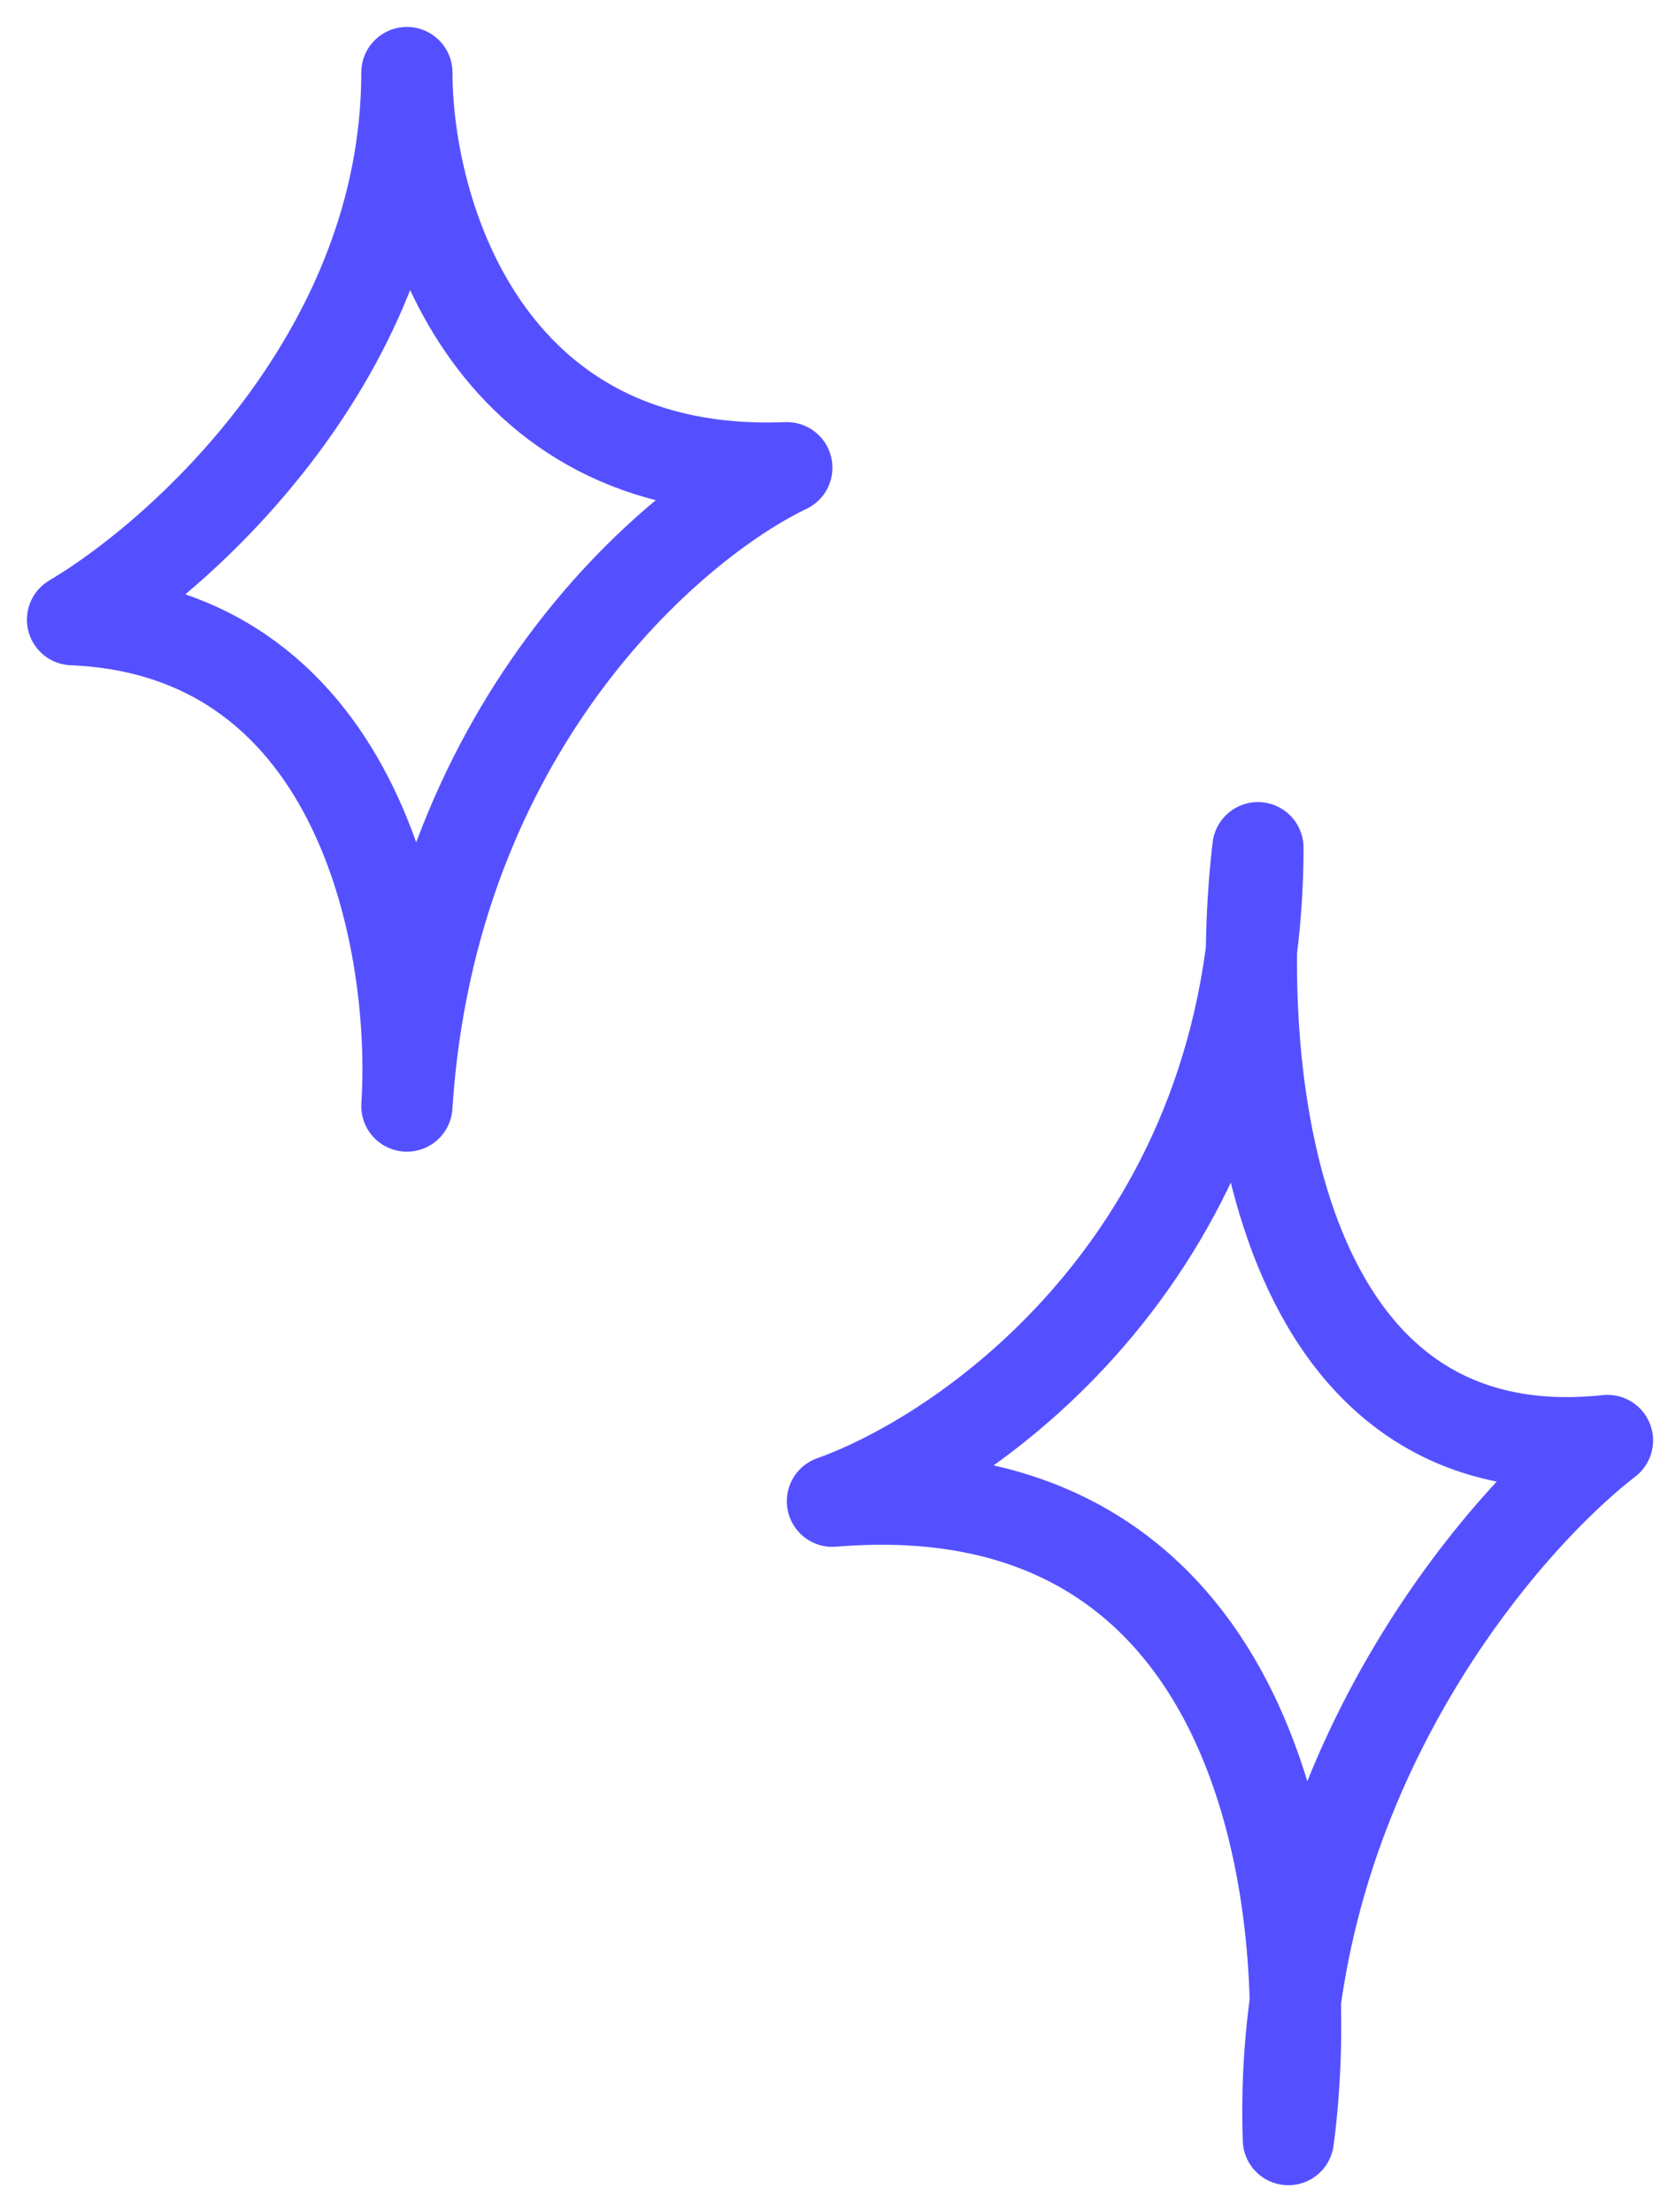
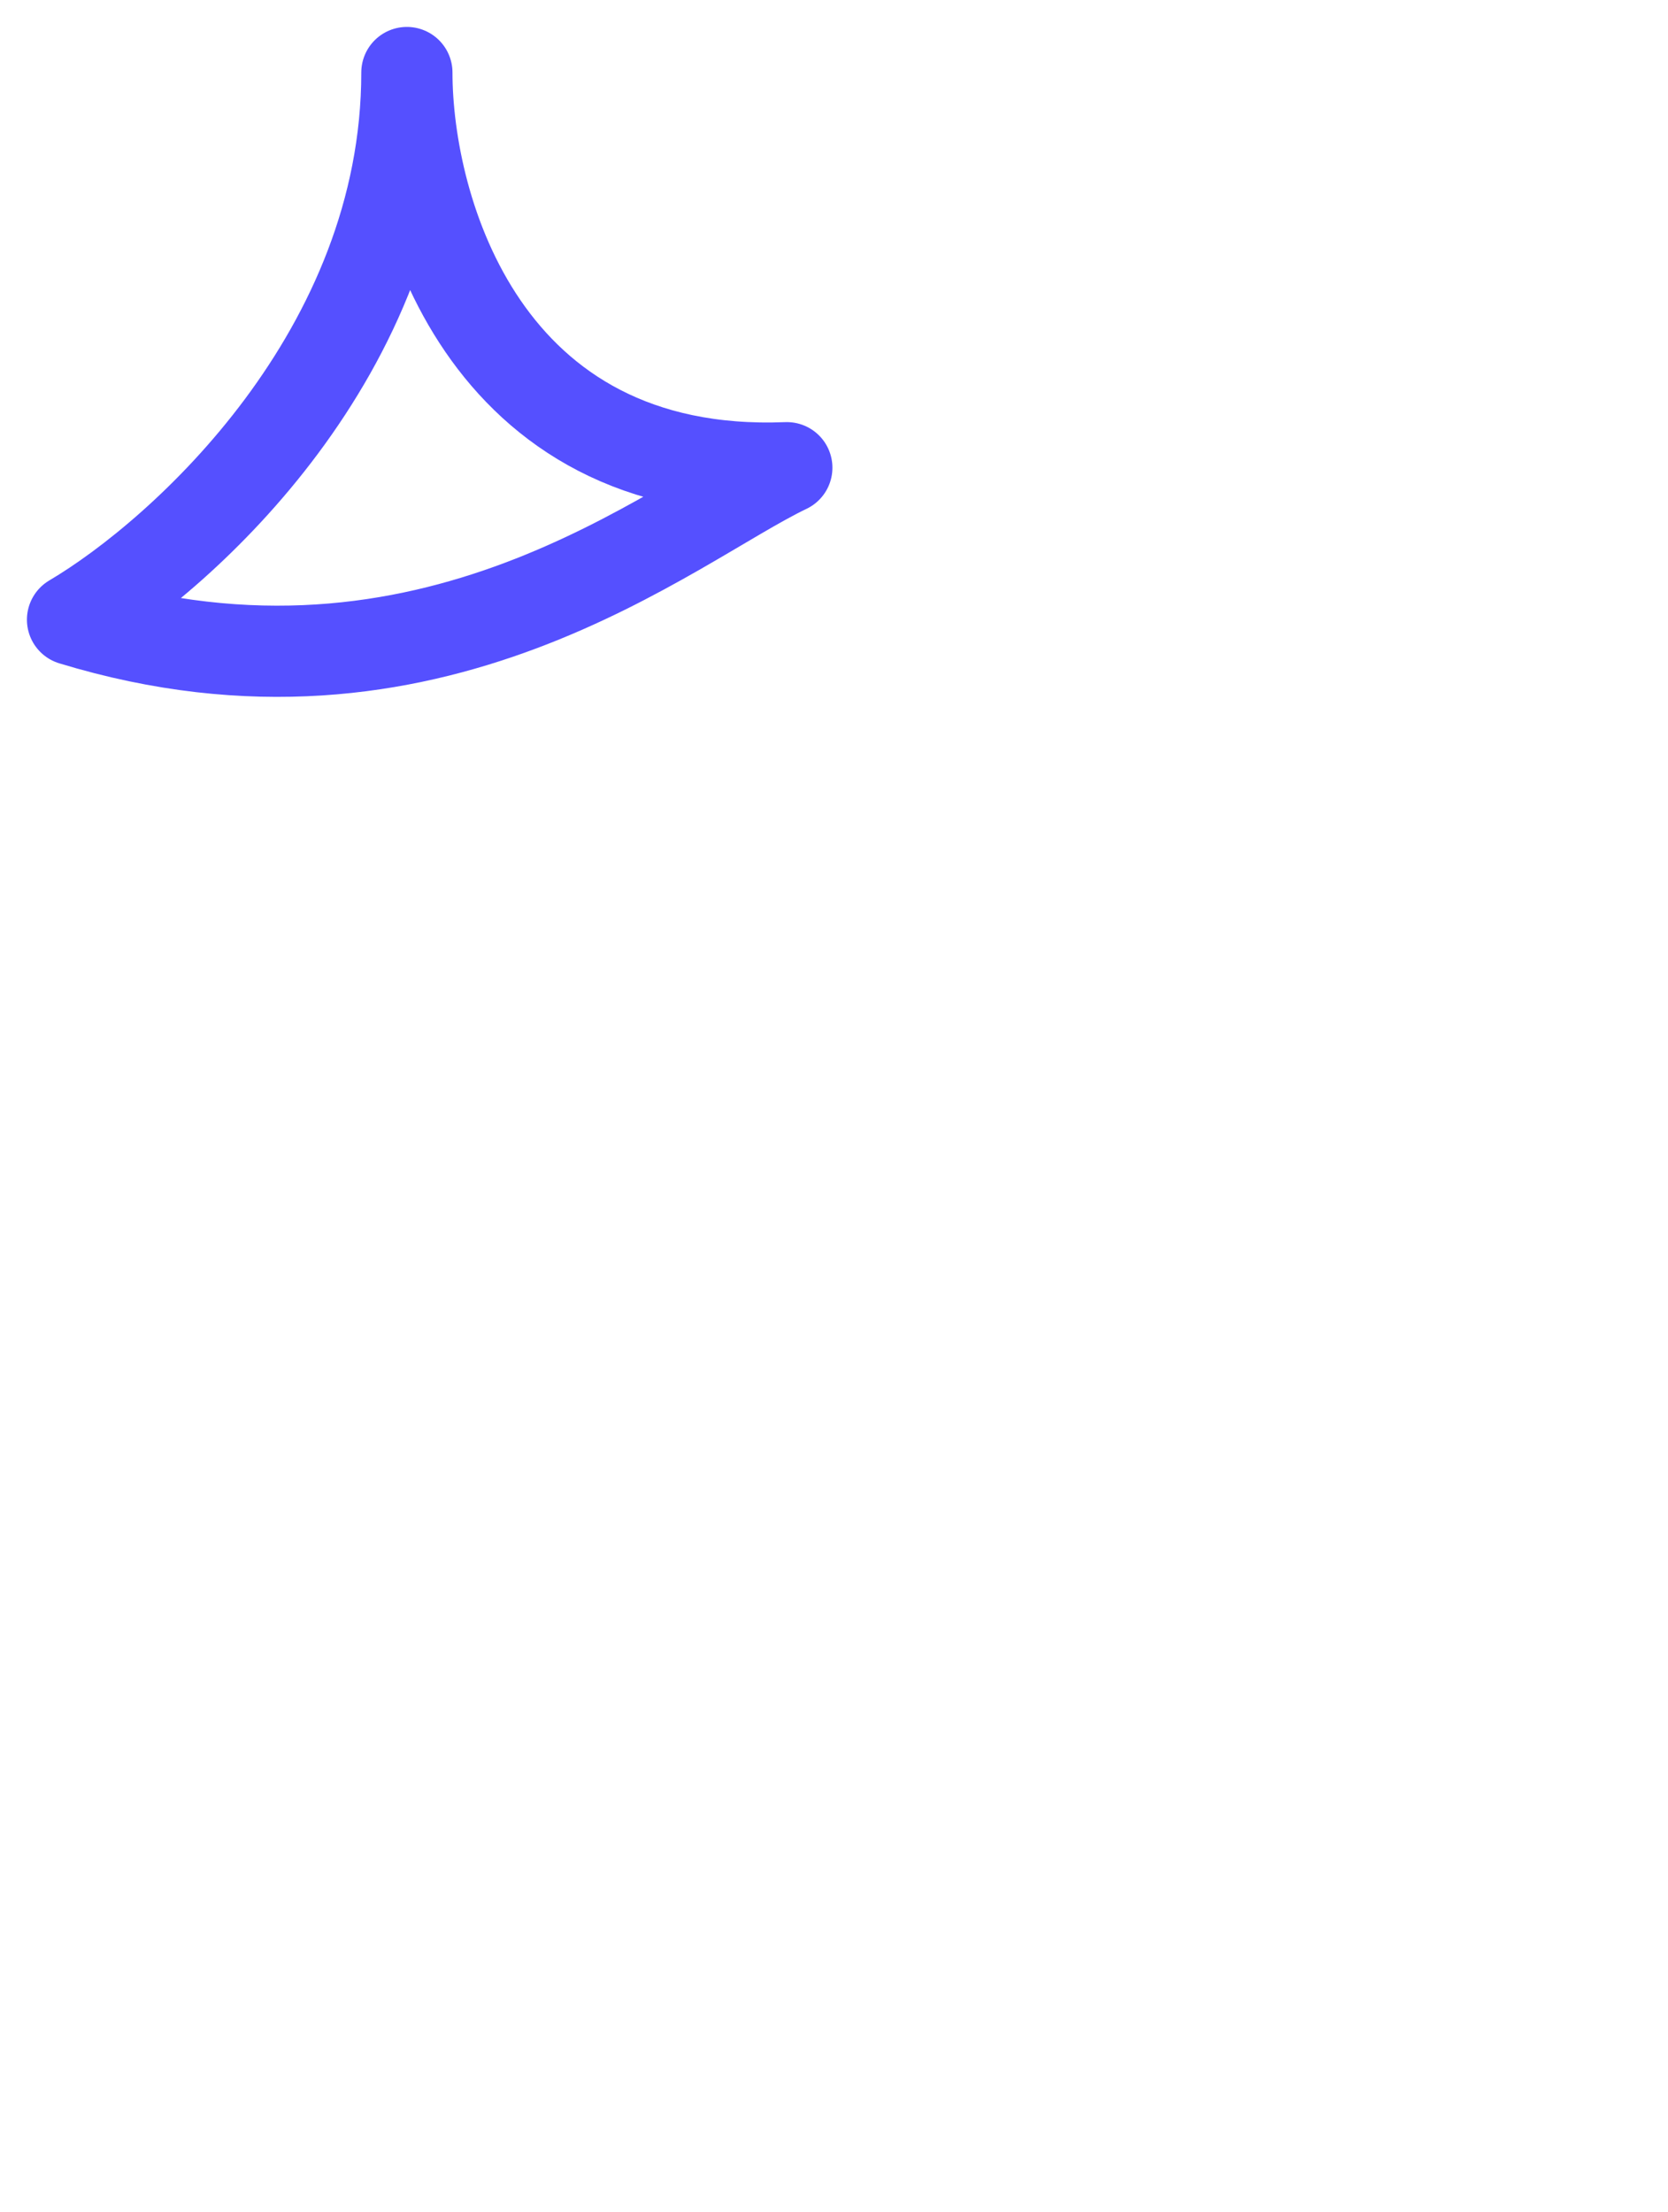
<svg xmlns="http://www.w3.org/2000/svg" width="46" height="61" viewBox="0 0 46 61" fill="none">
-   <path d="M21.699 12.897C13.316 13.232 11.221 5.772 11.221 2C11.221 9.712 5.074 15.272 2 17.088C10.047 17.424 11.5 26.169 11.221 30.5C11.891 20.106 18.485 14.434 21.699 12.897Z" stroke="#5550FF" stroke-width="2.515" stroke-linecap="round" stroke-linejoin="round" />
-   <path d="M34.691 23.375C33.993 29.243 34.943 40.727 44.331 39.721C41.258 42.096 35.194 49.276 35.53 59C36.368 52.713 35.027 40.391 22.956 41.397C26.868 40 34.691 34.44 34.691 23.375Z" stroke="#5550FF" stroke-width="2.515" stroke-linecap="round" stroke-linejoin="round" />
+   <path d="M21.699 12.897C13.316 13.232 11.221 5.772 11.221 2C11.221 9.712 5.074 15.272 2 17.088C11.891 20.106 18.485 14.434 21.699 12.897Z" stroke="#5550FF" stroke-width="2.515" stroke-linecap="round" stroke-linejoin="round" />
</svg>